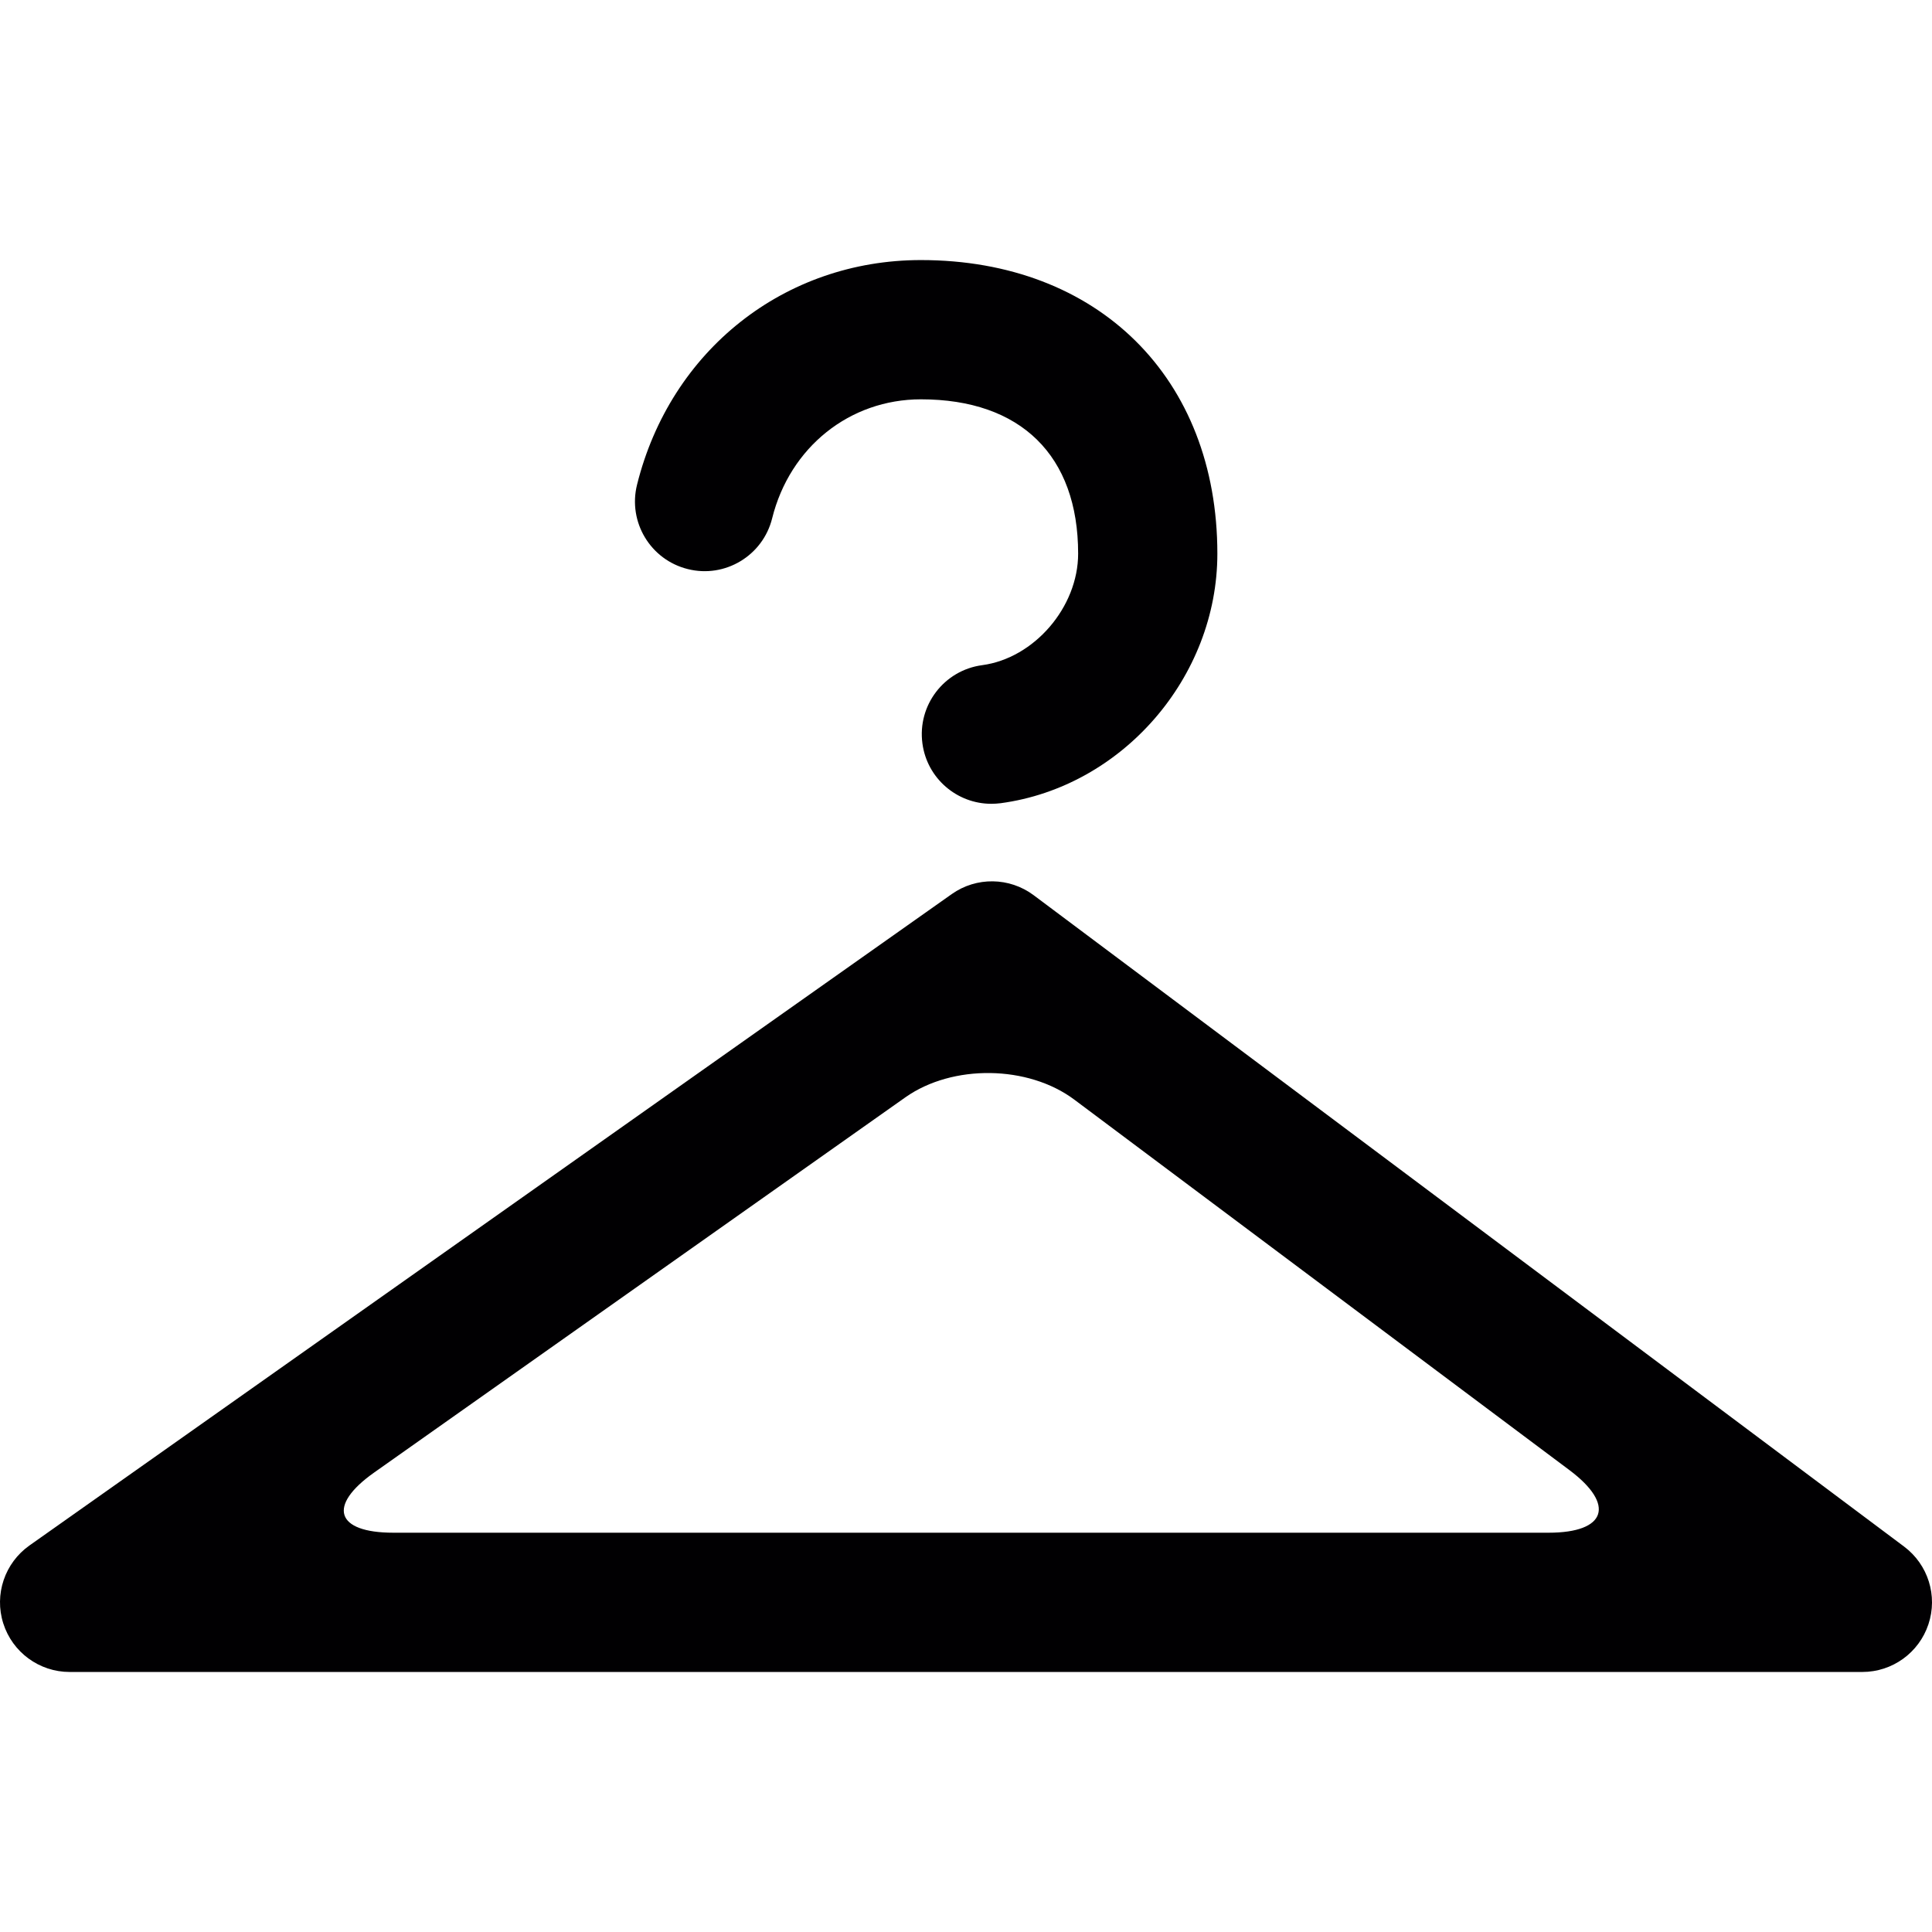
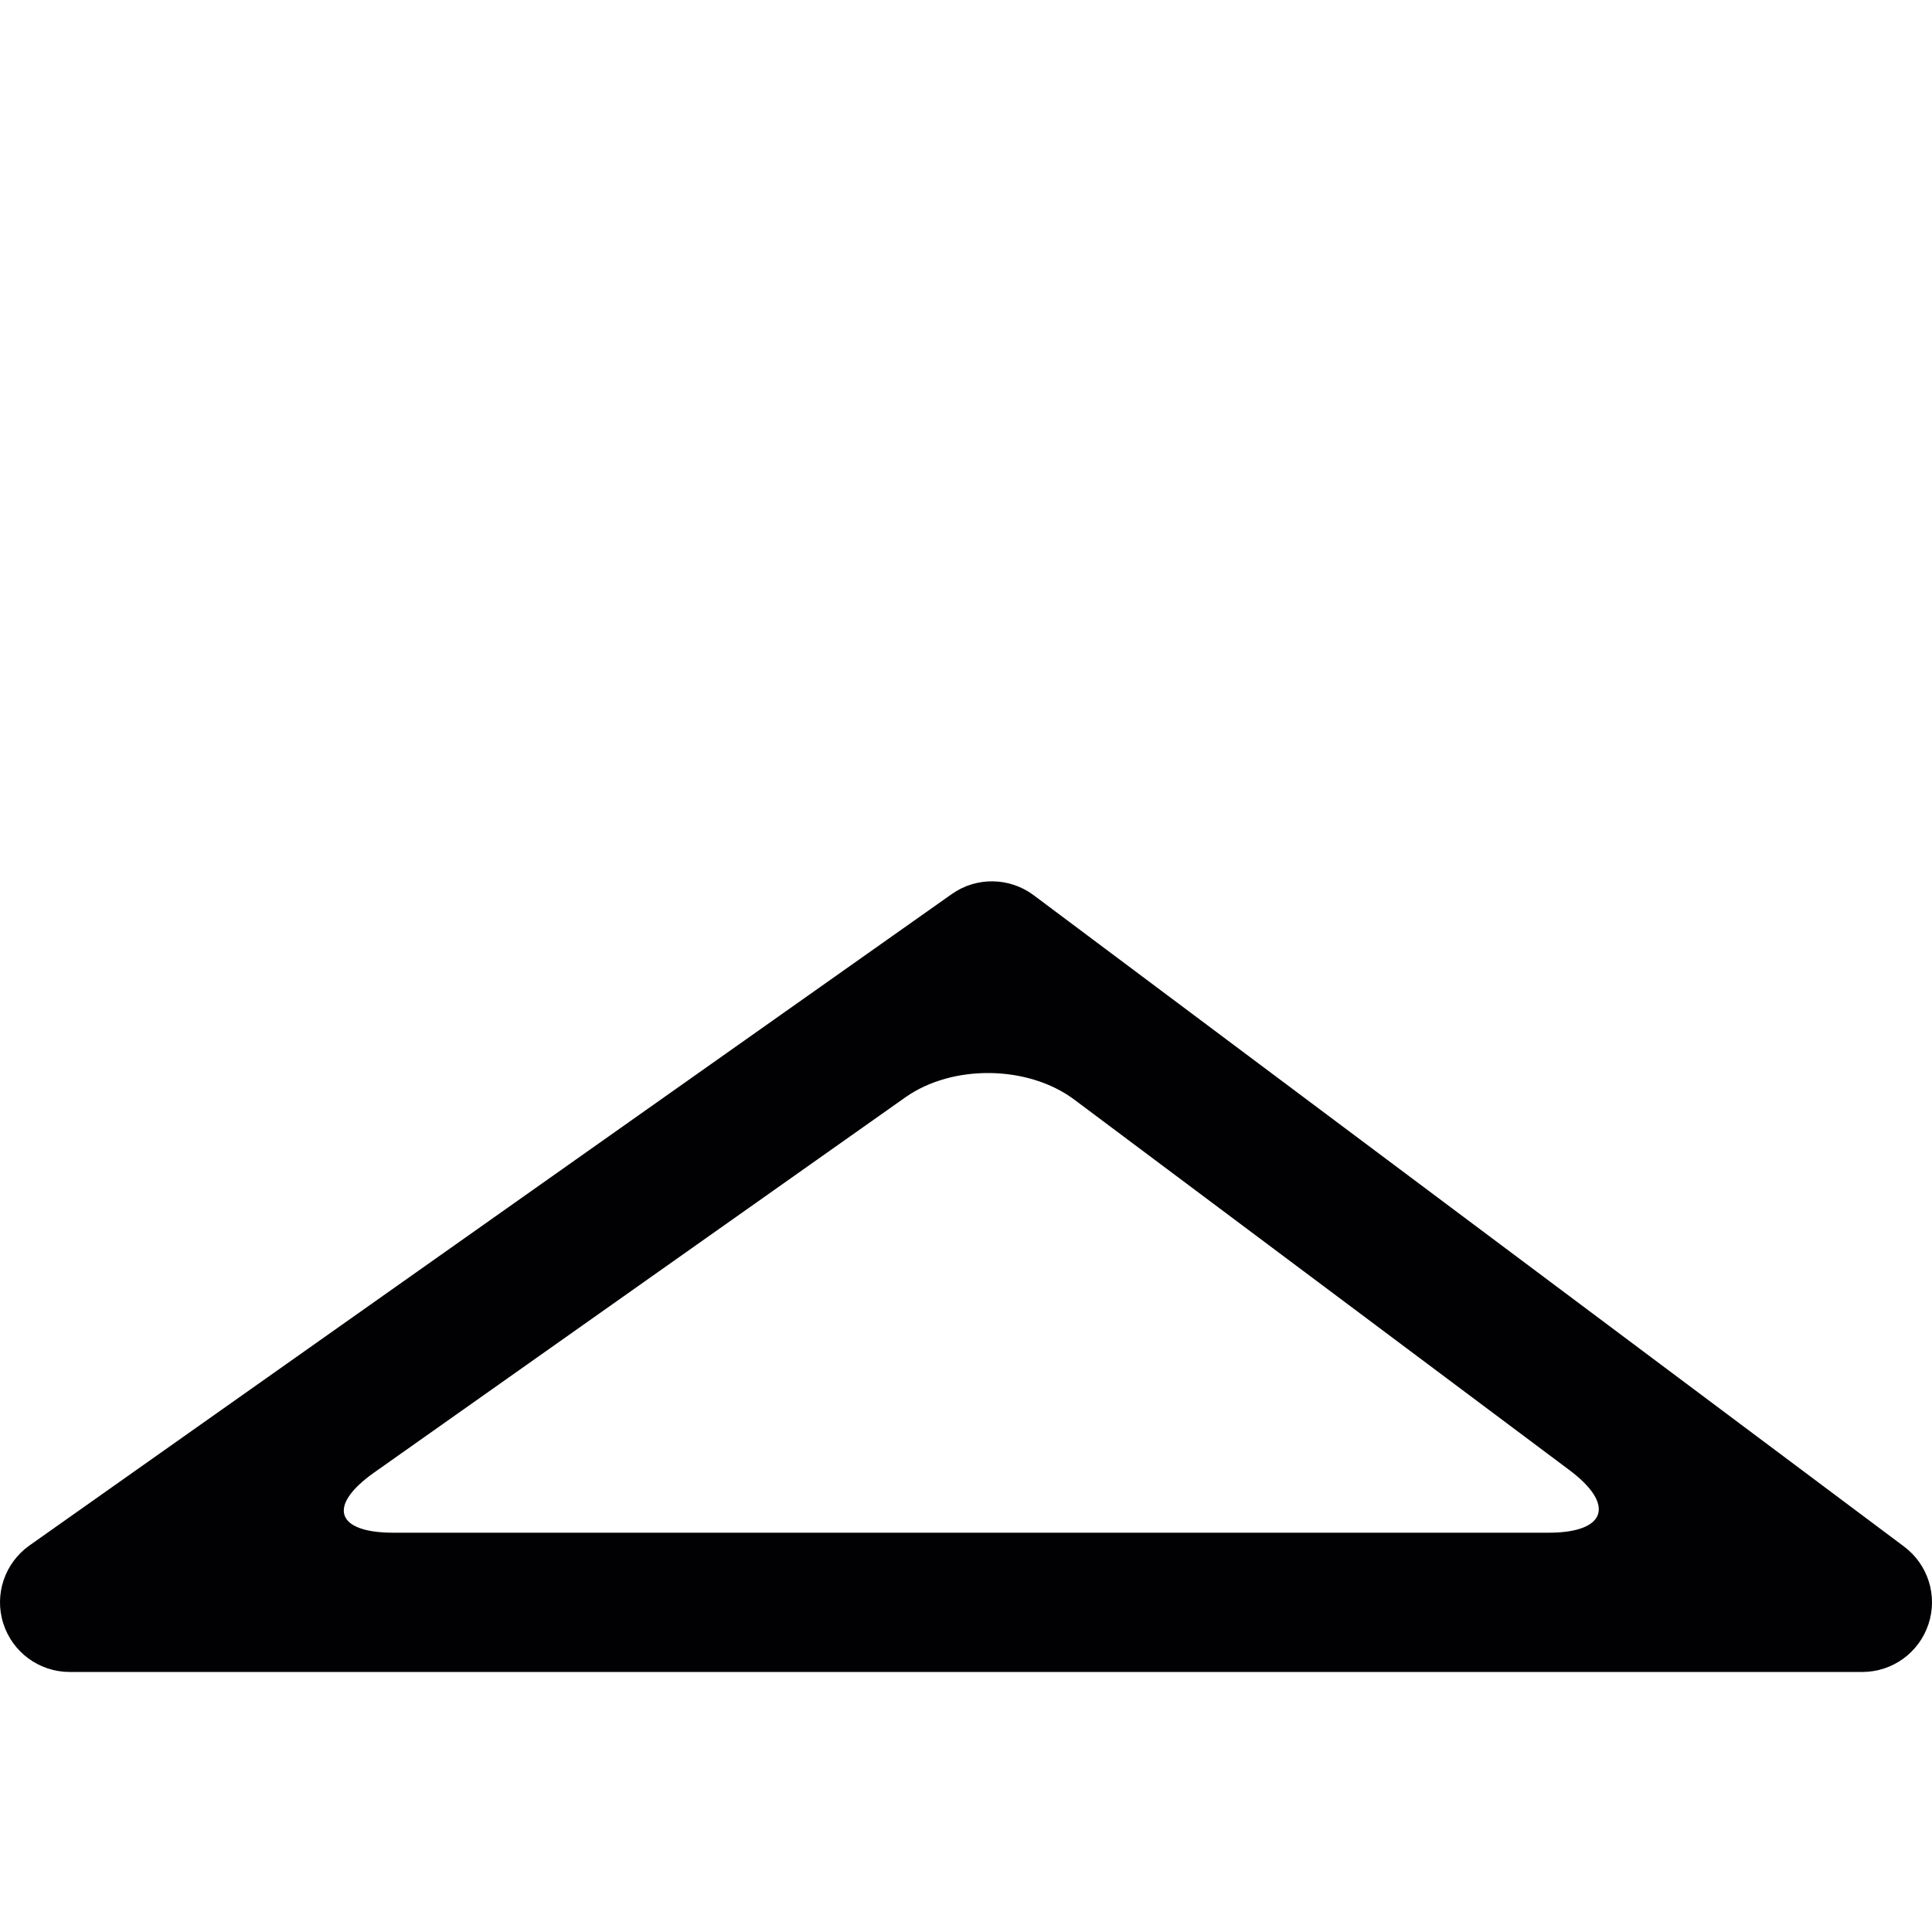
<svg xmlns="http://www.w3.org/2000/svg" height="800px" width="800px" version="1.1" id="Capa_1" viewBox="0 0 55.494 55.494" xml:space="preserve">
  <g>
    <g>
-       <path style="fill:#010002;" d="M28.474,23.088c-0.986,0-1.845-0.729-1.979-1.734c-0.147-1.095,0.622-2.102,1.717-2.248    c1.494-0.2,2.756-1.667,2.756-3.203c0-2.817-1.646-4.433-4.515-4.433c-2.048,0-3.765,1.374-4.274,3.418    c-0.266,1.072-1.354,1.727-2.423,1.458c-1.072-0.266-1.725-1.352-1.458-2.423c0.959-3.86,4.236-6.453,8.154-6.453    c5.093,0,8.515,3.389,8.515,8.433c0,3.552-2.734,6.7-6.225,7.168C28.652,23.082,28.562,23.088,28.474,23.088z" />
-     </g>
+       </g>
    <g>
      <path style="fill:#010002;" d="M53.493,48.025H2c-0.871,0-1.642-0.565-1.906-1.395c-0.264-0.831,0.041-1.736,0.753-2.239    l26.491-18.71c0.706-0.5,1.657-0.487,2.352,0.032l25.002,18.71c0.69,0.517,0.972,1.416,0.699,2.233    C55.119,47.474,54.354,48.025,53.493,48.025z M11.299,44.025h33.183c1.657,0,1.925-0.805,0.598-1.798L30.859,31.586    c-1.327-0.993-3.499-1.023-4.853-0.067L10.749,42.295C9.395,43.251,9.641,44.025,11.299,44.025z" />
    </g>
  </g>
</svg>